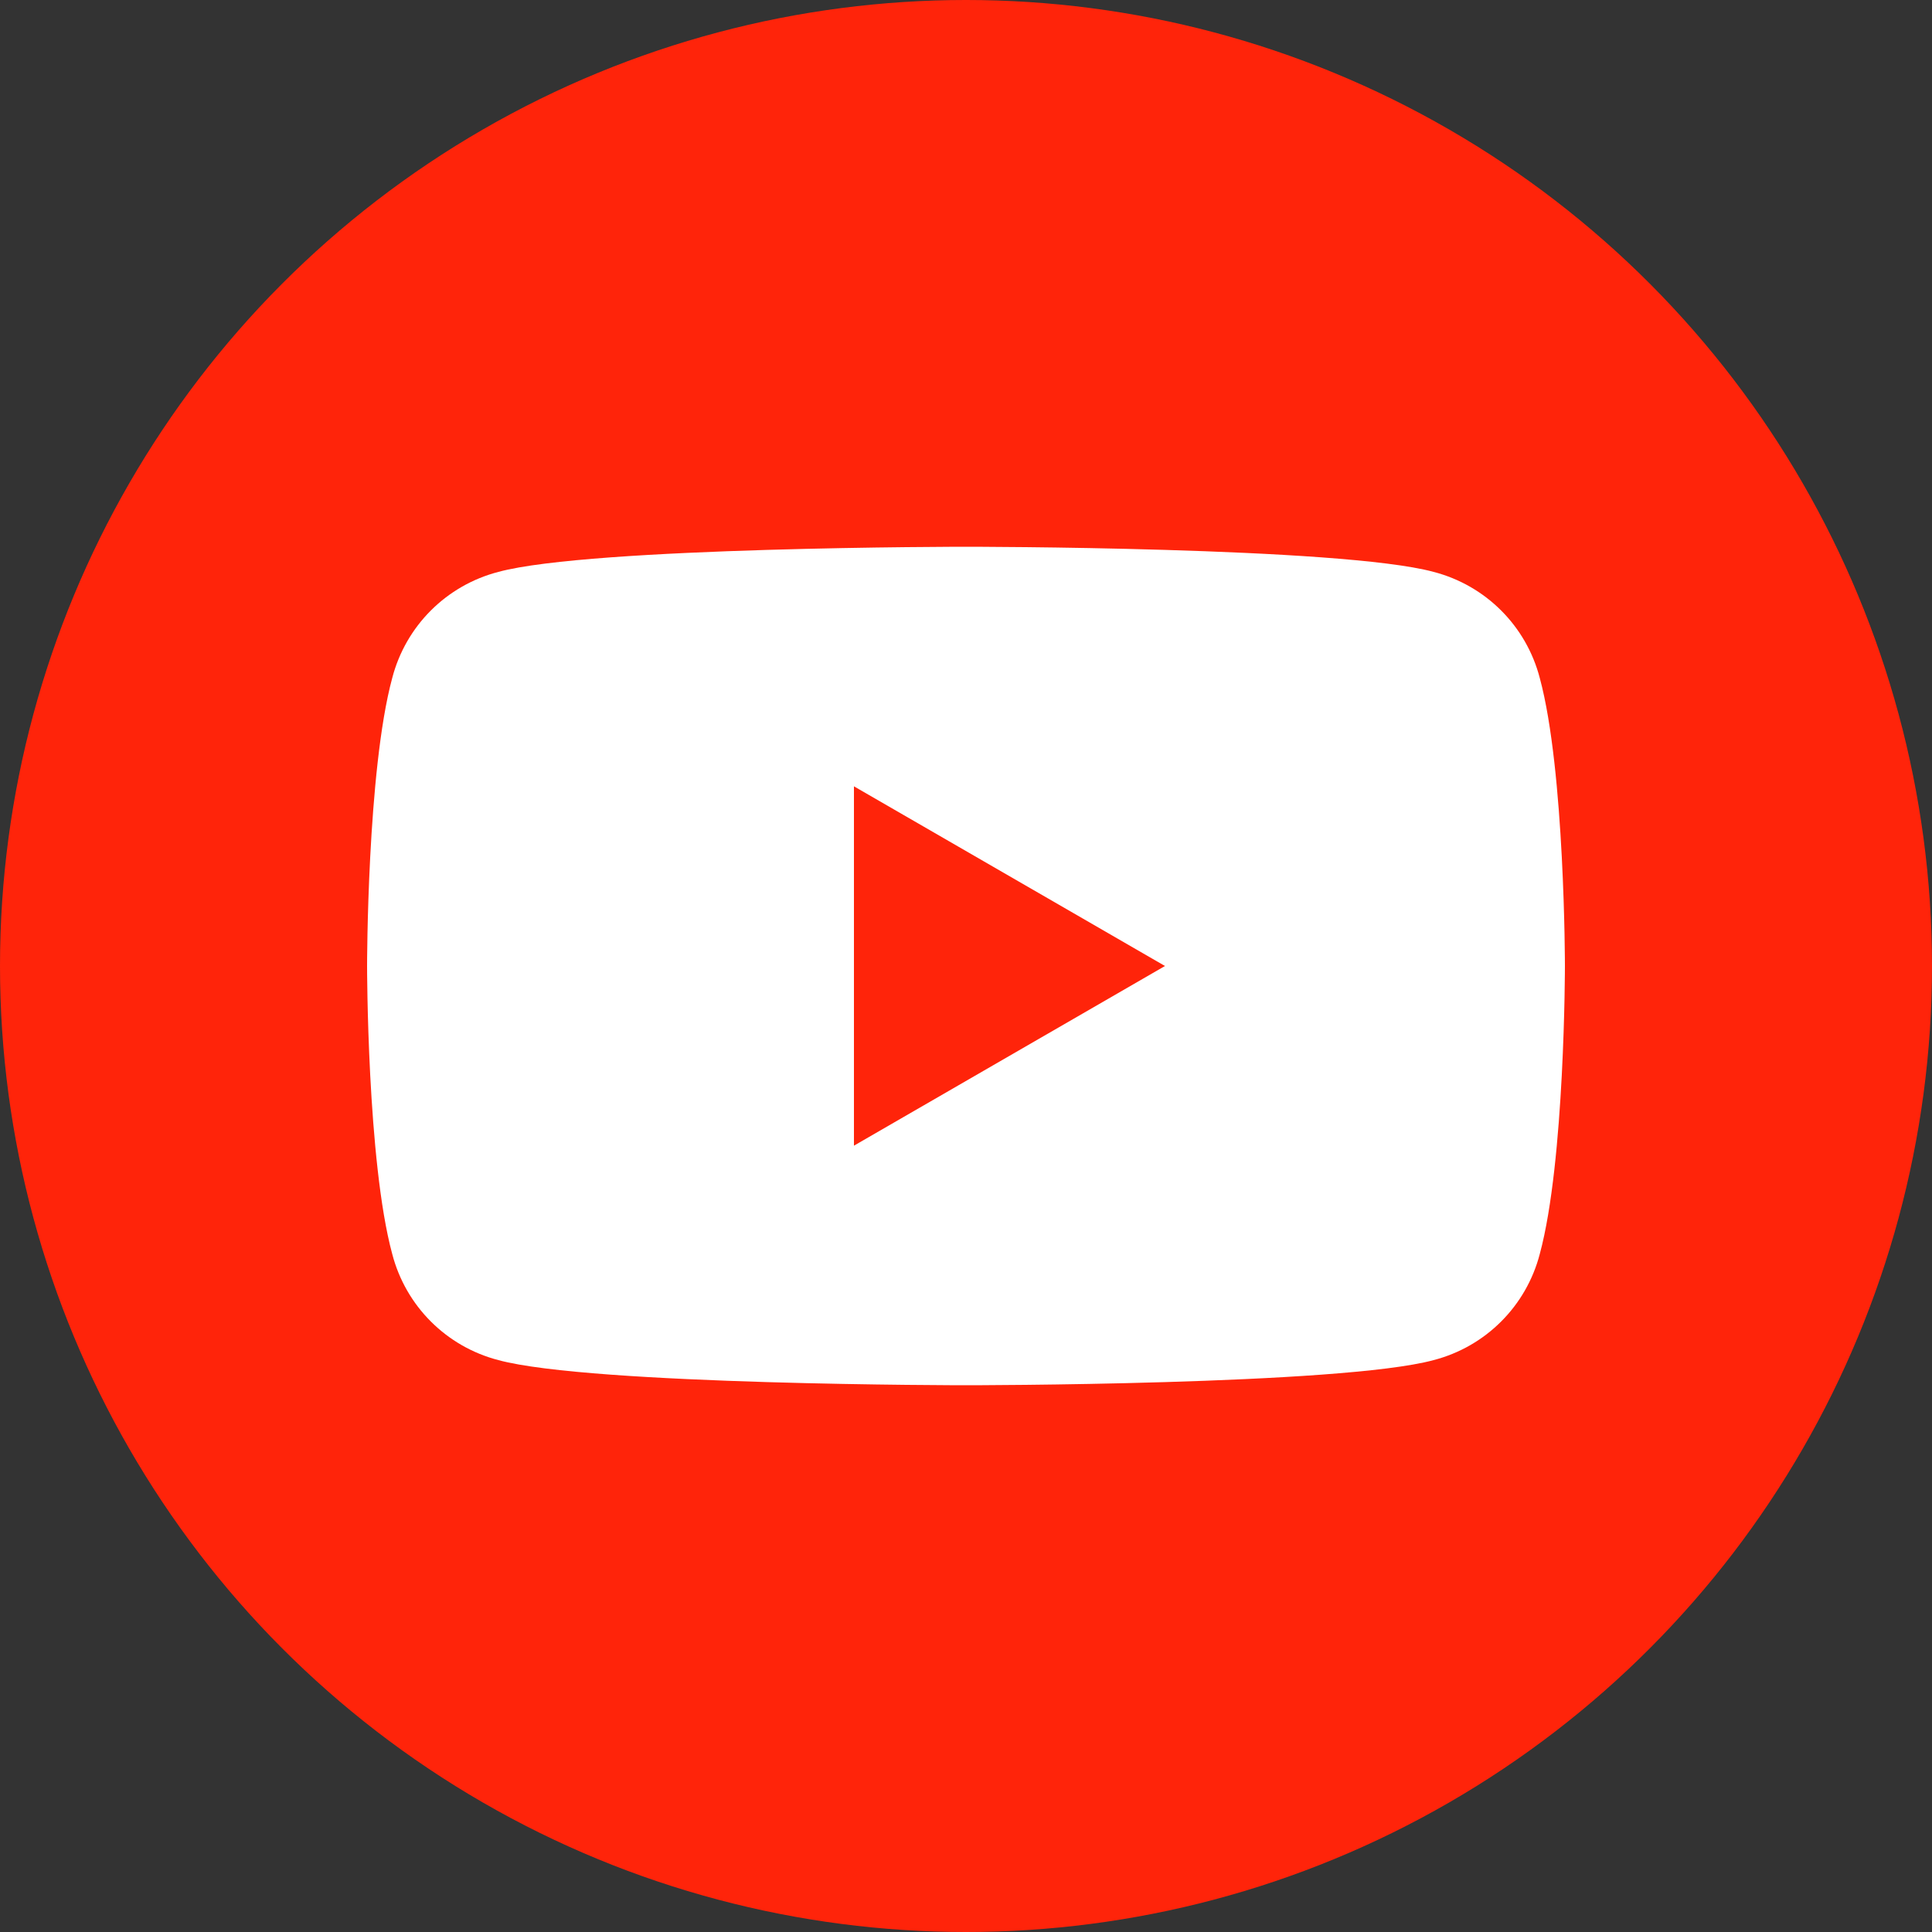
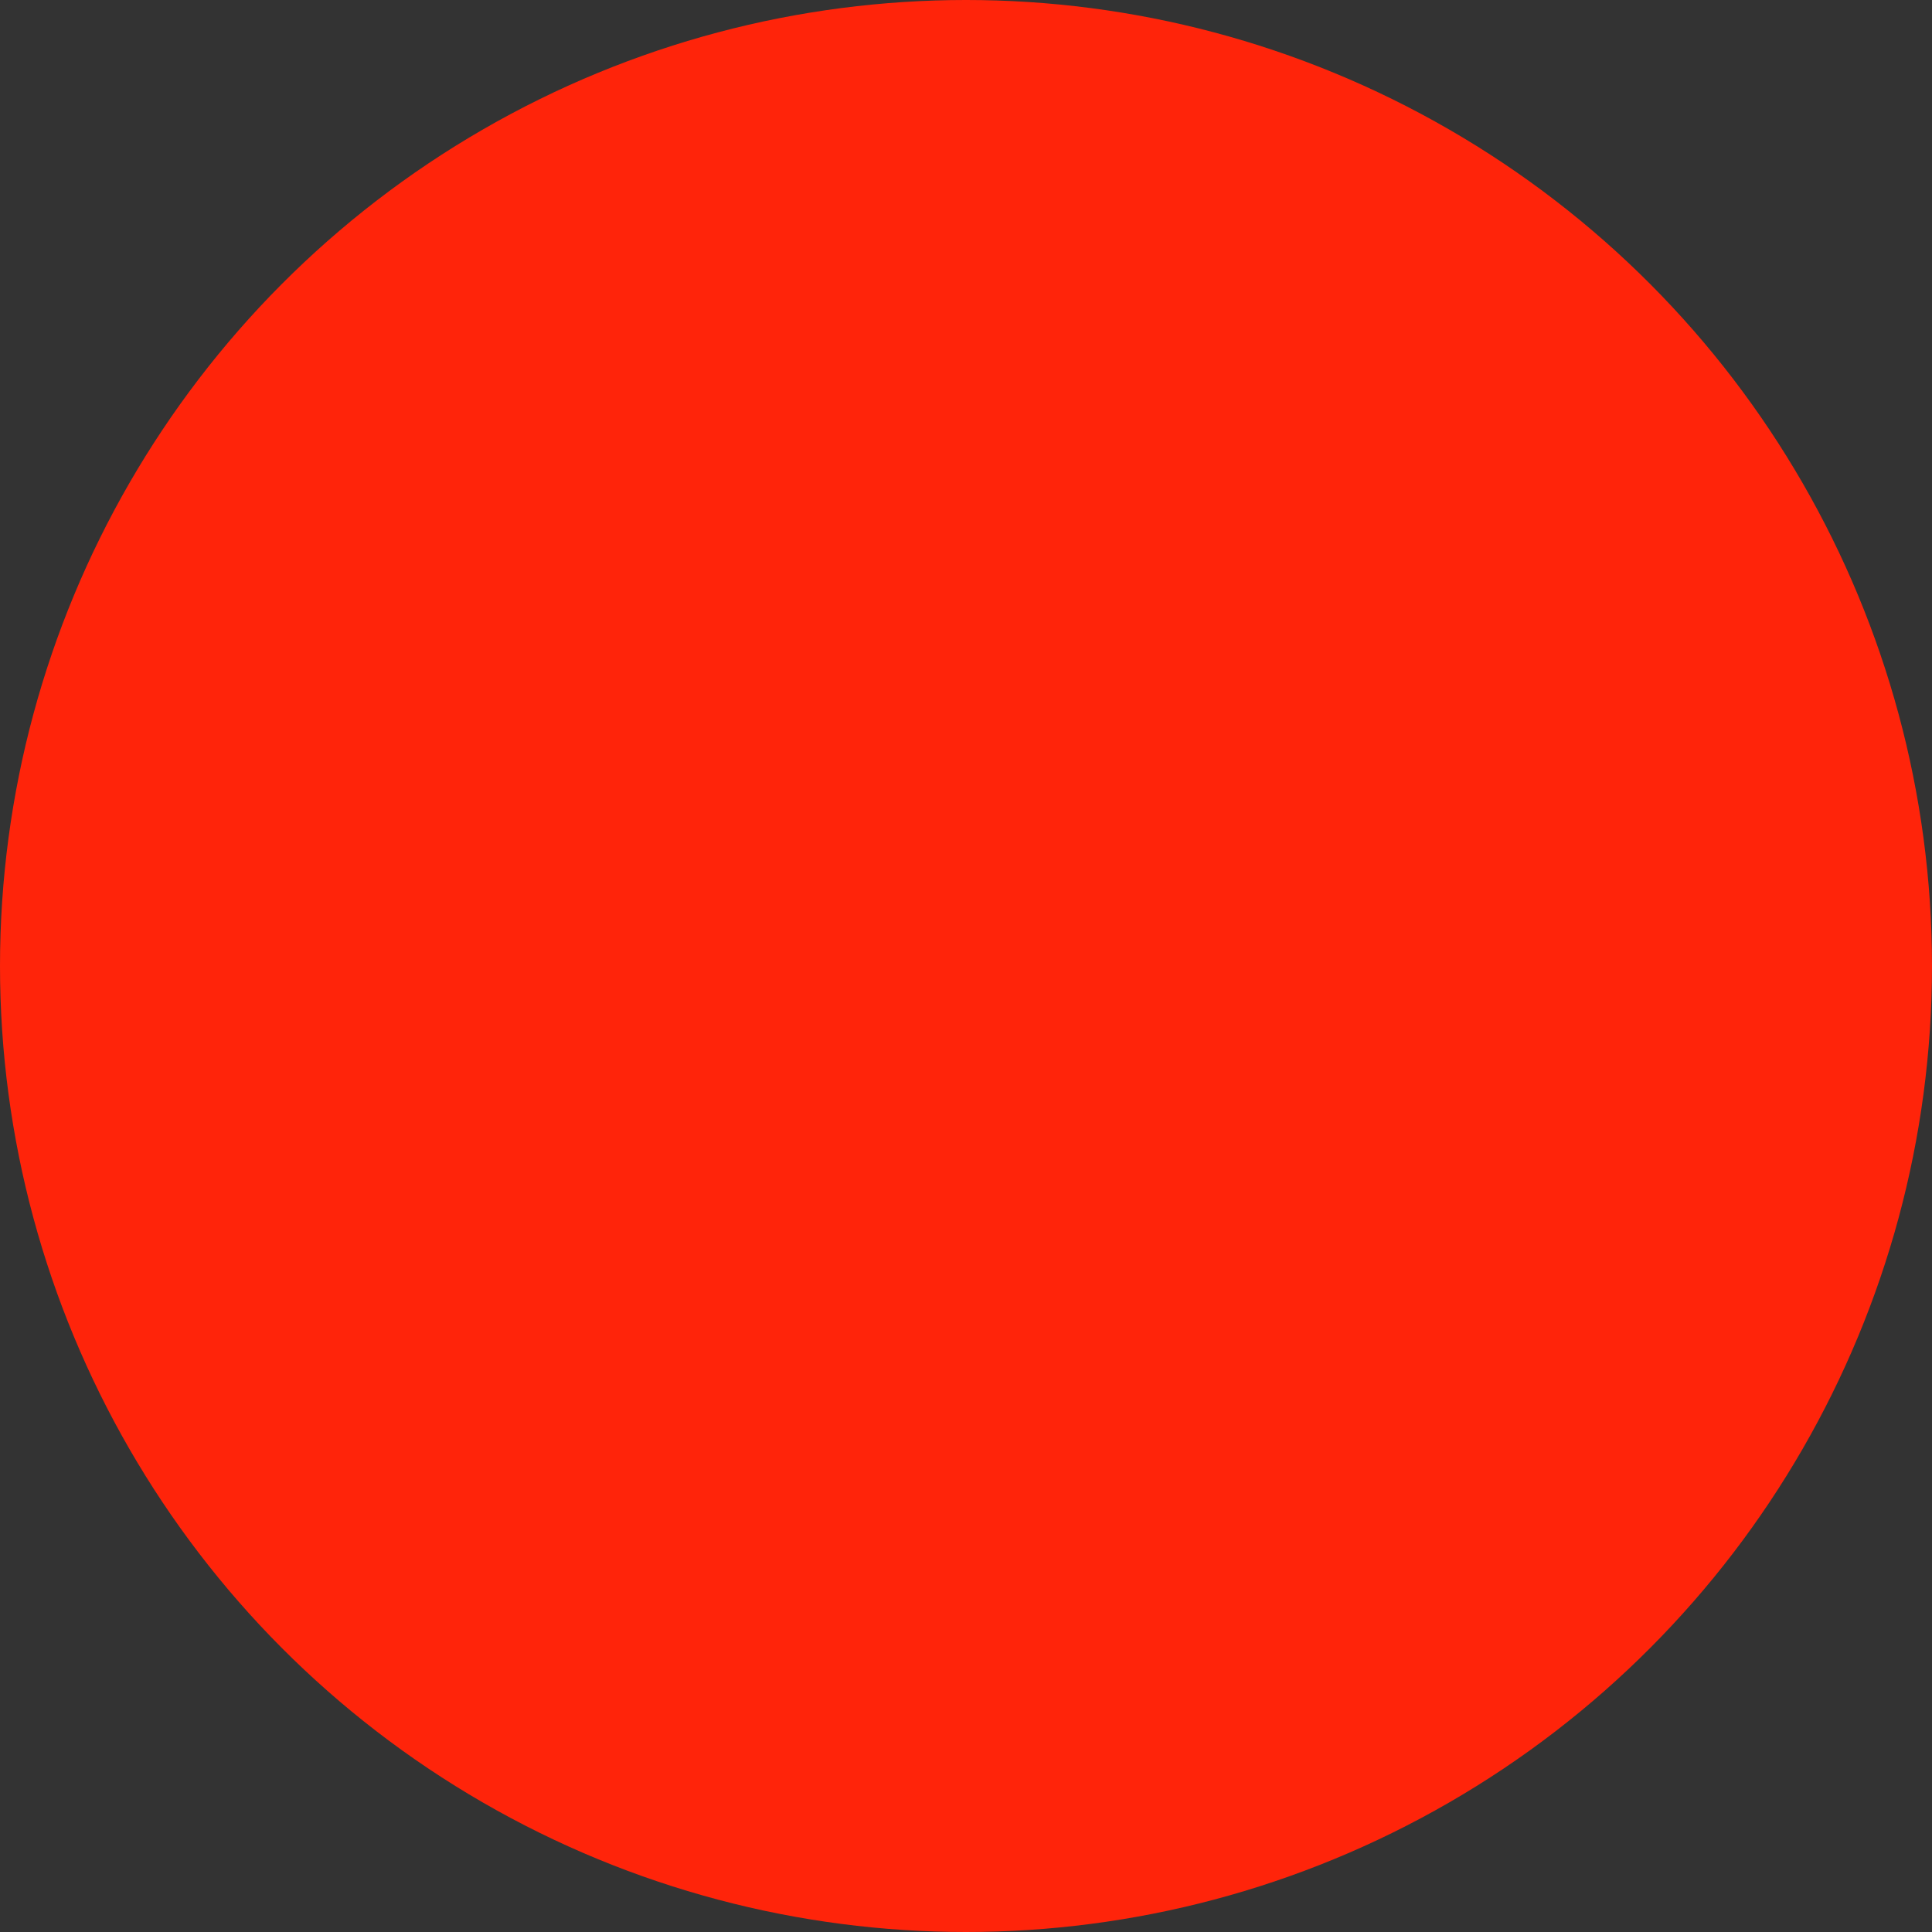
<svg xmlns="http://www.w3.org/2000/svg" version="1.1" id="picto-youtube" x="0px" y="0px" width="100px" height="100px" viewBox="0 0 100 100" style="enable-background:new 0 0 100 100;" xml:space="preserve">
  <rect x="0" y="0" width="100" height="100" fill="#333333" stroke="none" />
  <style type="text/css">
	.st0{fill:#FF240A;}
	.st1{fill:#FFFFFF;}
</style>
  <circle class="st0" cx="50" cy="50" r="50" />
-   <path class="st1" d="M25.8,70.4c4.8,1.3,24.2,1.3,24.2,1.3s19.4,0,24.2-1.3c2.7-0.7,4.8-2.8,5.5-5.5C81,60.1,81,50,81,50  s0-10.1-1.3-14.9c-0.7-2.7-2.8-4.8-5.5-5.5C69.4,28.3,50,28.3,50,28.3s-19.4,0-24.2,1.3c-2.7,0.7-4.8,2.8-5.5,5.5  C19,39.9,19,50,19,50s0,10.1,1.3,14.9C21,67.6,23.1,69.7,25.8,70.4z" />
-   <polygon class="st0" points="44.2,59.3 60.3,50 44.2,40.7 " />
</svg>